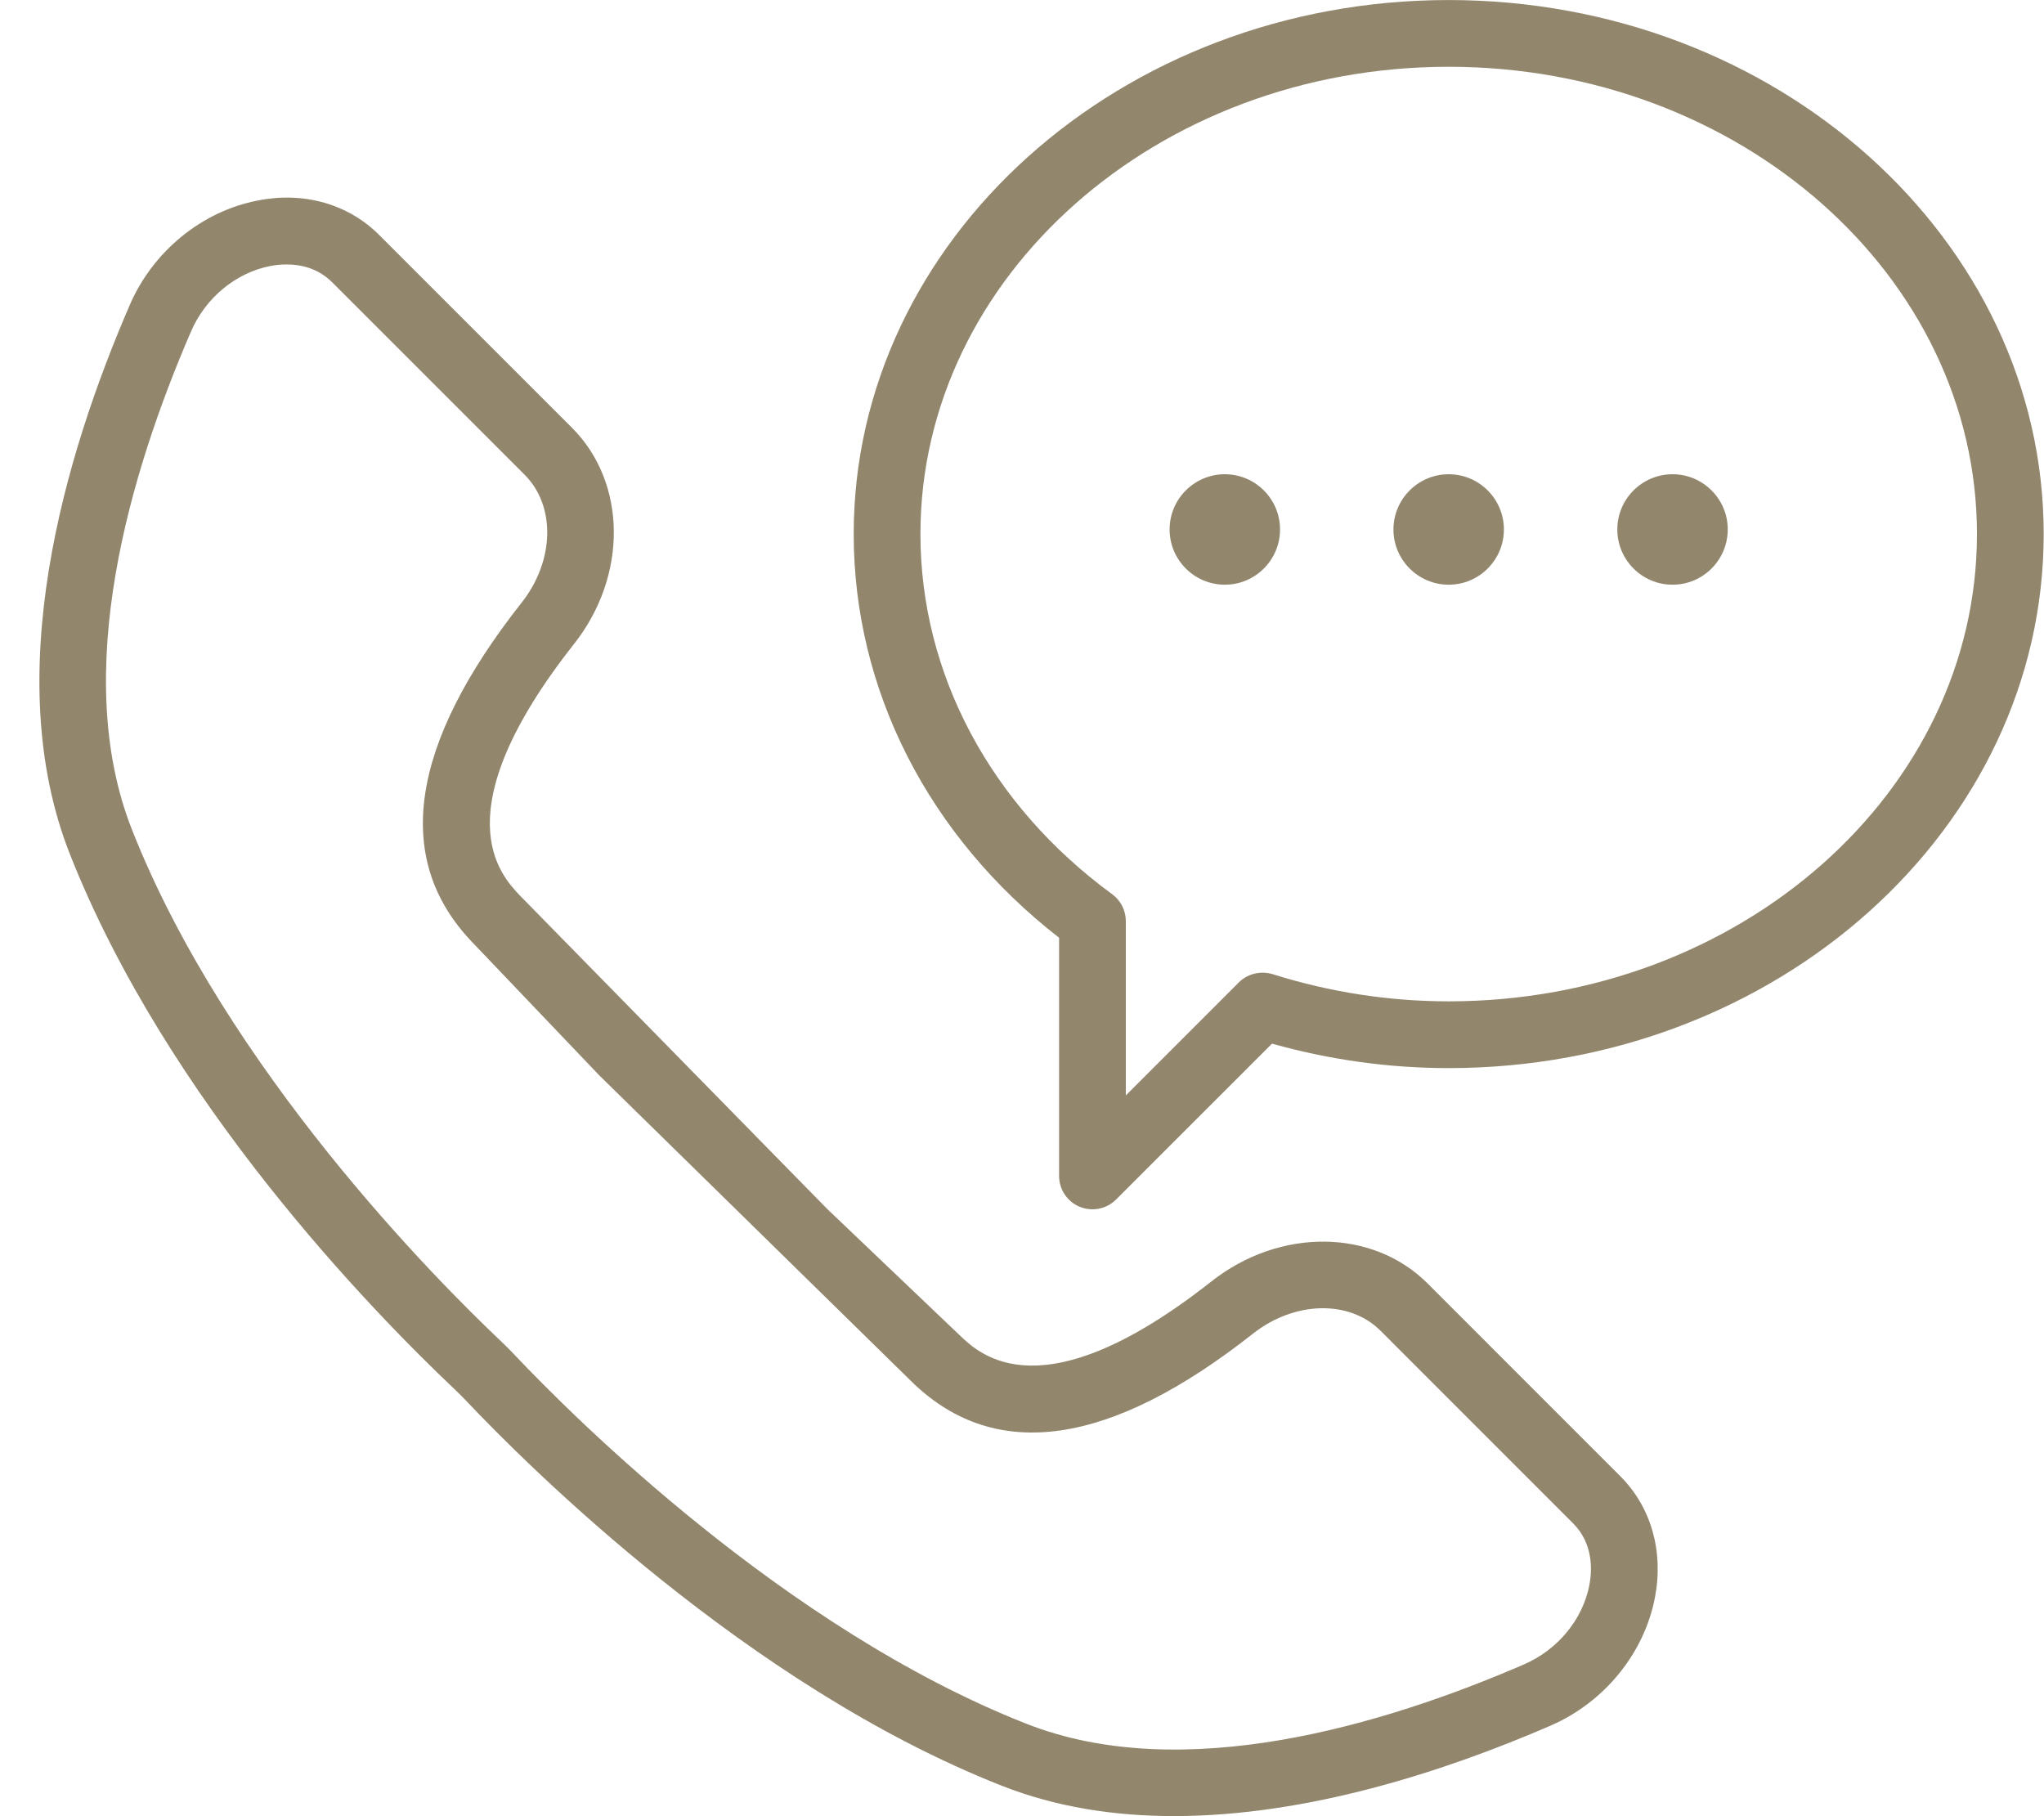
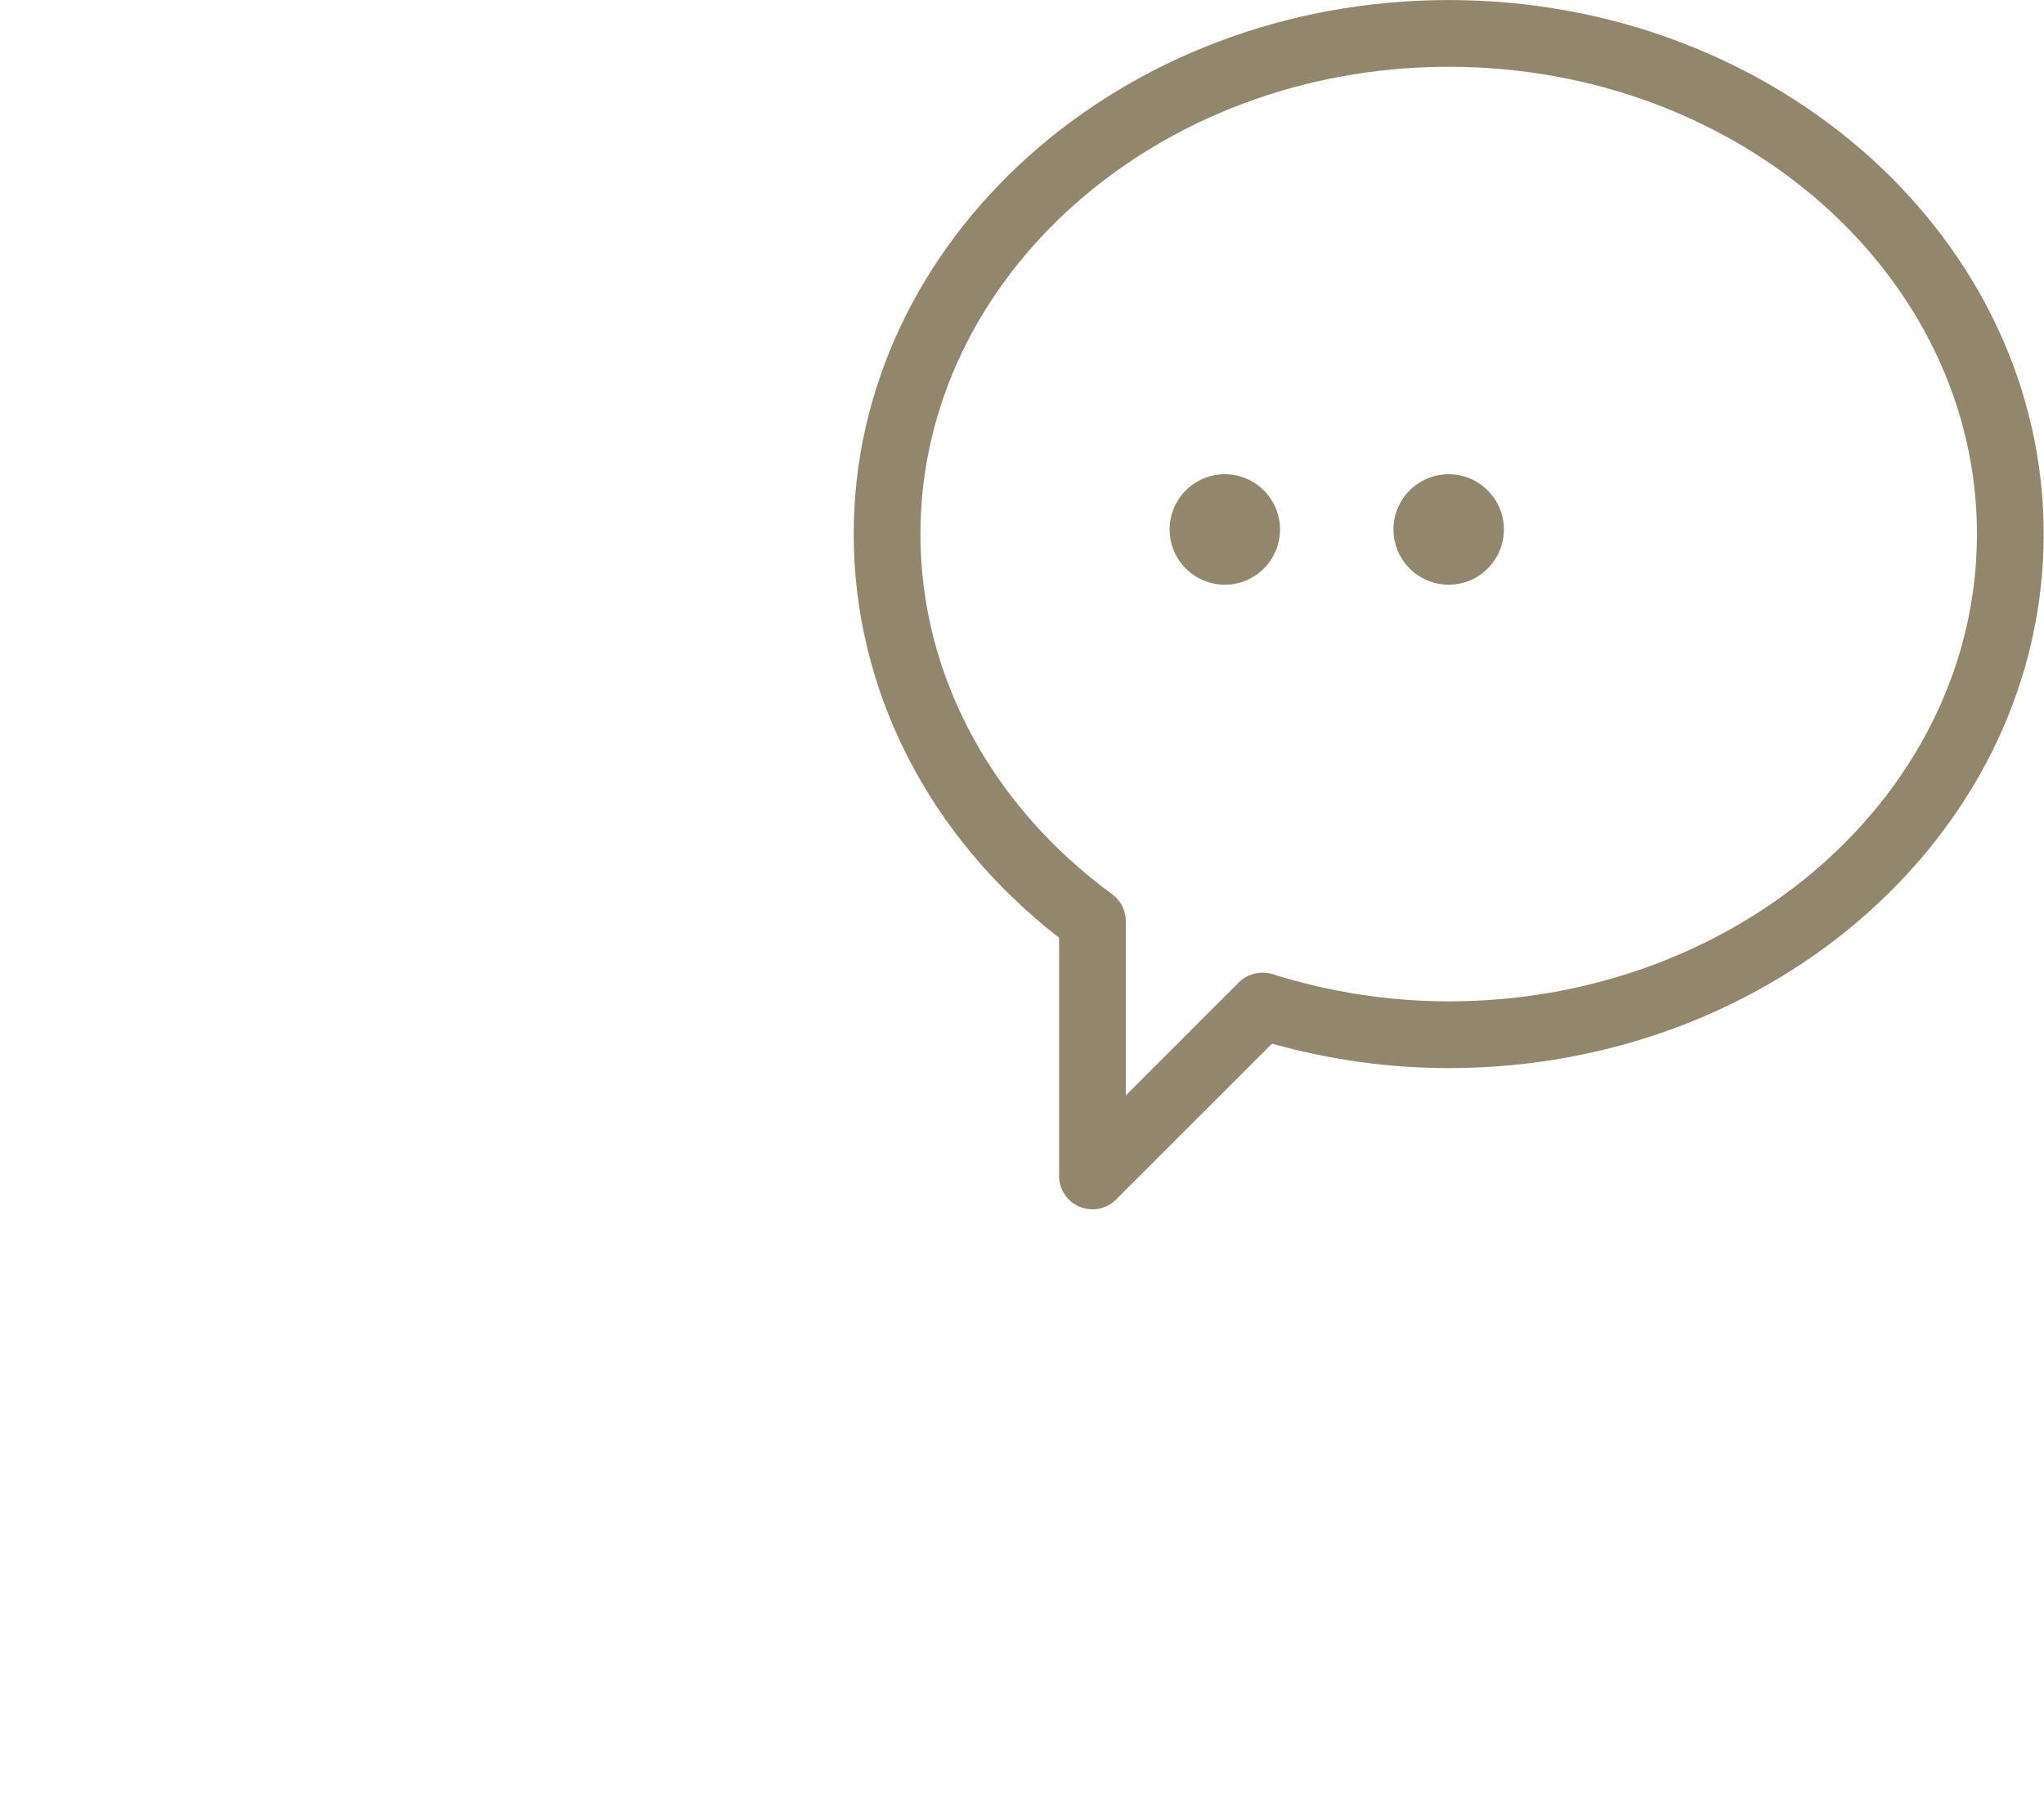
<svg xmlns="http://www.w3.org/2000/svg" fill="#000000" height="413.4" preserveAspectRatio="xMidYMid meet" version="1" viewBox="18.9 49.3 465.3 413.4" width="465.3" zoomAndPan="magnify">
  <g fill="#92866d" id="change1_1">
    <path d="M 348.684 277.234 C 335.156 277.234 321.656 275.16 308.562 271.035 C 305.879 270.25 302.918 270.918 300.914 272.918 L 275.184 298.645 L 275.184 258.977 C 275.184 256.559 274.027 254.27 272.074 252.848 C 244.34 232.539 228.43 202.66 228.43 170.867 C 228.43 112.211 282.379 64.5 348.684 64.5 C 414.988 64.5 468.938 112.211 468.938 170.867 C 468.938 229.527 414.988 277.234 348.684 277.234 Z M 348.684 49.309 C 273.996 49.309 213.238 103.844 213.238 170.867 C 213.238 206.34 230.227 239.613 259.992 262.758 L 259.992 316.98 C 259.992 320.051 261.84 322.824 264.68 323.996 C 265.621 324.383 266.609 324.574 267.59 324.574 C 269.562 324.574 271.504 323.805 272.957 322.352 L 308.461 286.863 C 321.633 290.559 335.141 292.43 348.684 292.43 C 423.371 292.43 484.129 237.895 484.129 170.867 C 484.129 103.844 423.371 49.309 348.684 49.309" fill="inherit" />
    <path d="M 297.727 157.25 C 290.789 157.25 285.152 162.887 285.152 169.816 C 285.152 176.758 290.789 182.395 297.727 182.395 C 304.652 182.395 310.289 176.758 310.289 169.816 C 310.289 162.887 304.652 157.25 297.727 157.25" fill="inherit" />
    <path d="M 348.684 157.25 C 341.75 157.25 336.109 162.887 336.109 169.816 C 336.109 176.758 341.75 182.395 348.684 182.395 C 355.613 182.395 361.25 176.758 361.25 169.816 C 361.25 162.887 355.613 157.25 348.684 157.25" fill="inherit" />
-     <path d="M 399.645 157.25 C 392.707 157.25 387.07 162.887 387.07 169.816 C 387.07 176.758 392.707 182.395 399.645 182.395 C 406.57 182.395 412.207 176.758 412.207 169.816 C 412.207 162.887 406.57 157.25 399.645 157.25" fill="inherit" />
-     <path d="M 380.715 410.07 C 379.223 417.902 373.512 424.848 365.816 428.168 C 333.754 442.039 288.074 455.672 252.531 441.668 C 197.664 420.07 149.457 371.898 135.984 357.645 C 134.984 356.59 133.945 355.535 132.914 354.57 C 118.652 341.086 70.461 292.844 48.898 238.043 C 34.914 202.48 48.52 156.805 62.391 124.73 C 65.711 117.047 72.656 111.336 80.496 109.836 C 81.48 109.66 82.75 109.496 84.16 109.496 C 87.344 109.496 91.273 110.324 94.516 113.562 L 138.344 157.383 C 145.43 164.477 145.141 176.965 137.668 186.445 C 112.133 218.828 108.312 244.82 126.312 263.676 L 155.309 294.074 L 226.871 364.23 C 245.742 382.238 271.727 378.426 304.121 352.883 C 313.598 345.418 326.074 345.137 333.168 352.215 L 376.996 396.051 C 381.672 400.723 381.328 406.836 380.715 410.07 Z M 343.906 341.473 C 331.395 328.938 310.254 328.742 294.715 340.953 C 256.238 371.277 242.02 357.719 237.359 353.234 L 207.23 324.516 L 137.305 253.203 C 132.848 248.531 119.281 234.305 149.598 195.852 C 161.836 180.316 161.613 159.164 149.086 146.645 L 105.254 102.82 C 98.238 95.789 88.164 92.863 77.648 94.93 C 64.934 97.348 53.738 106.453 48.445 118.711 C 33.438 153.395 18.879 203.223 34.758 243.59 C 56.855 299.742 103.461 347.629 122.5 365.641 C 123.34 366.426 124.156 367.242 124.949 368.086 C 138.961 382.906 189.176 433.062 246.969 455.793 C 259.375 460.688 272.676 462.691 286.152 462.691 C 316.527 462.691 347.824 452.516 371.855 442.113 C 384.098 436.816 393.211 425.633 395.637 412.918 C 397.648 402.398 394.762 392.344 387.738 385.312 L 343.906 341.473" fill="inherit" />
  </g>
</svg>